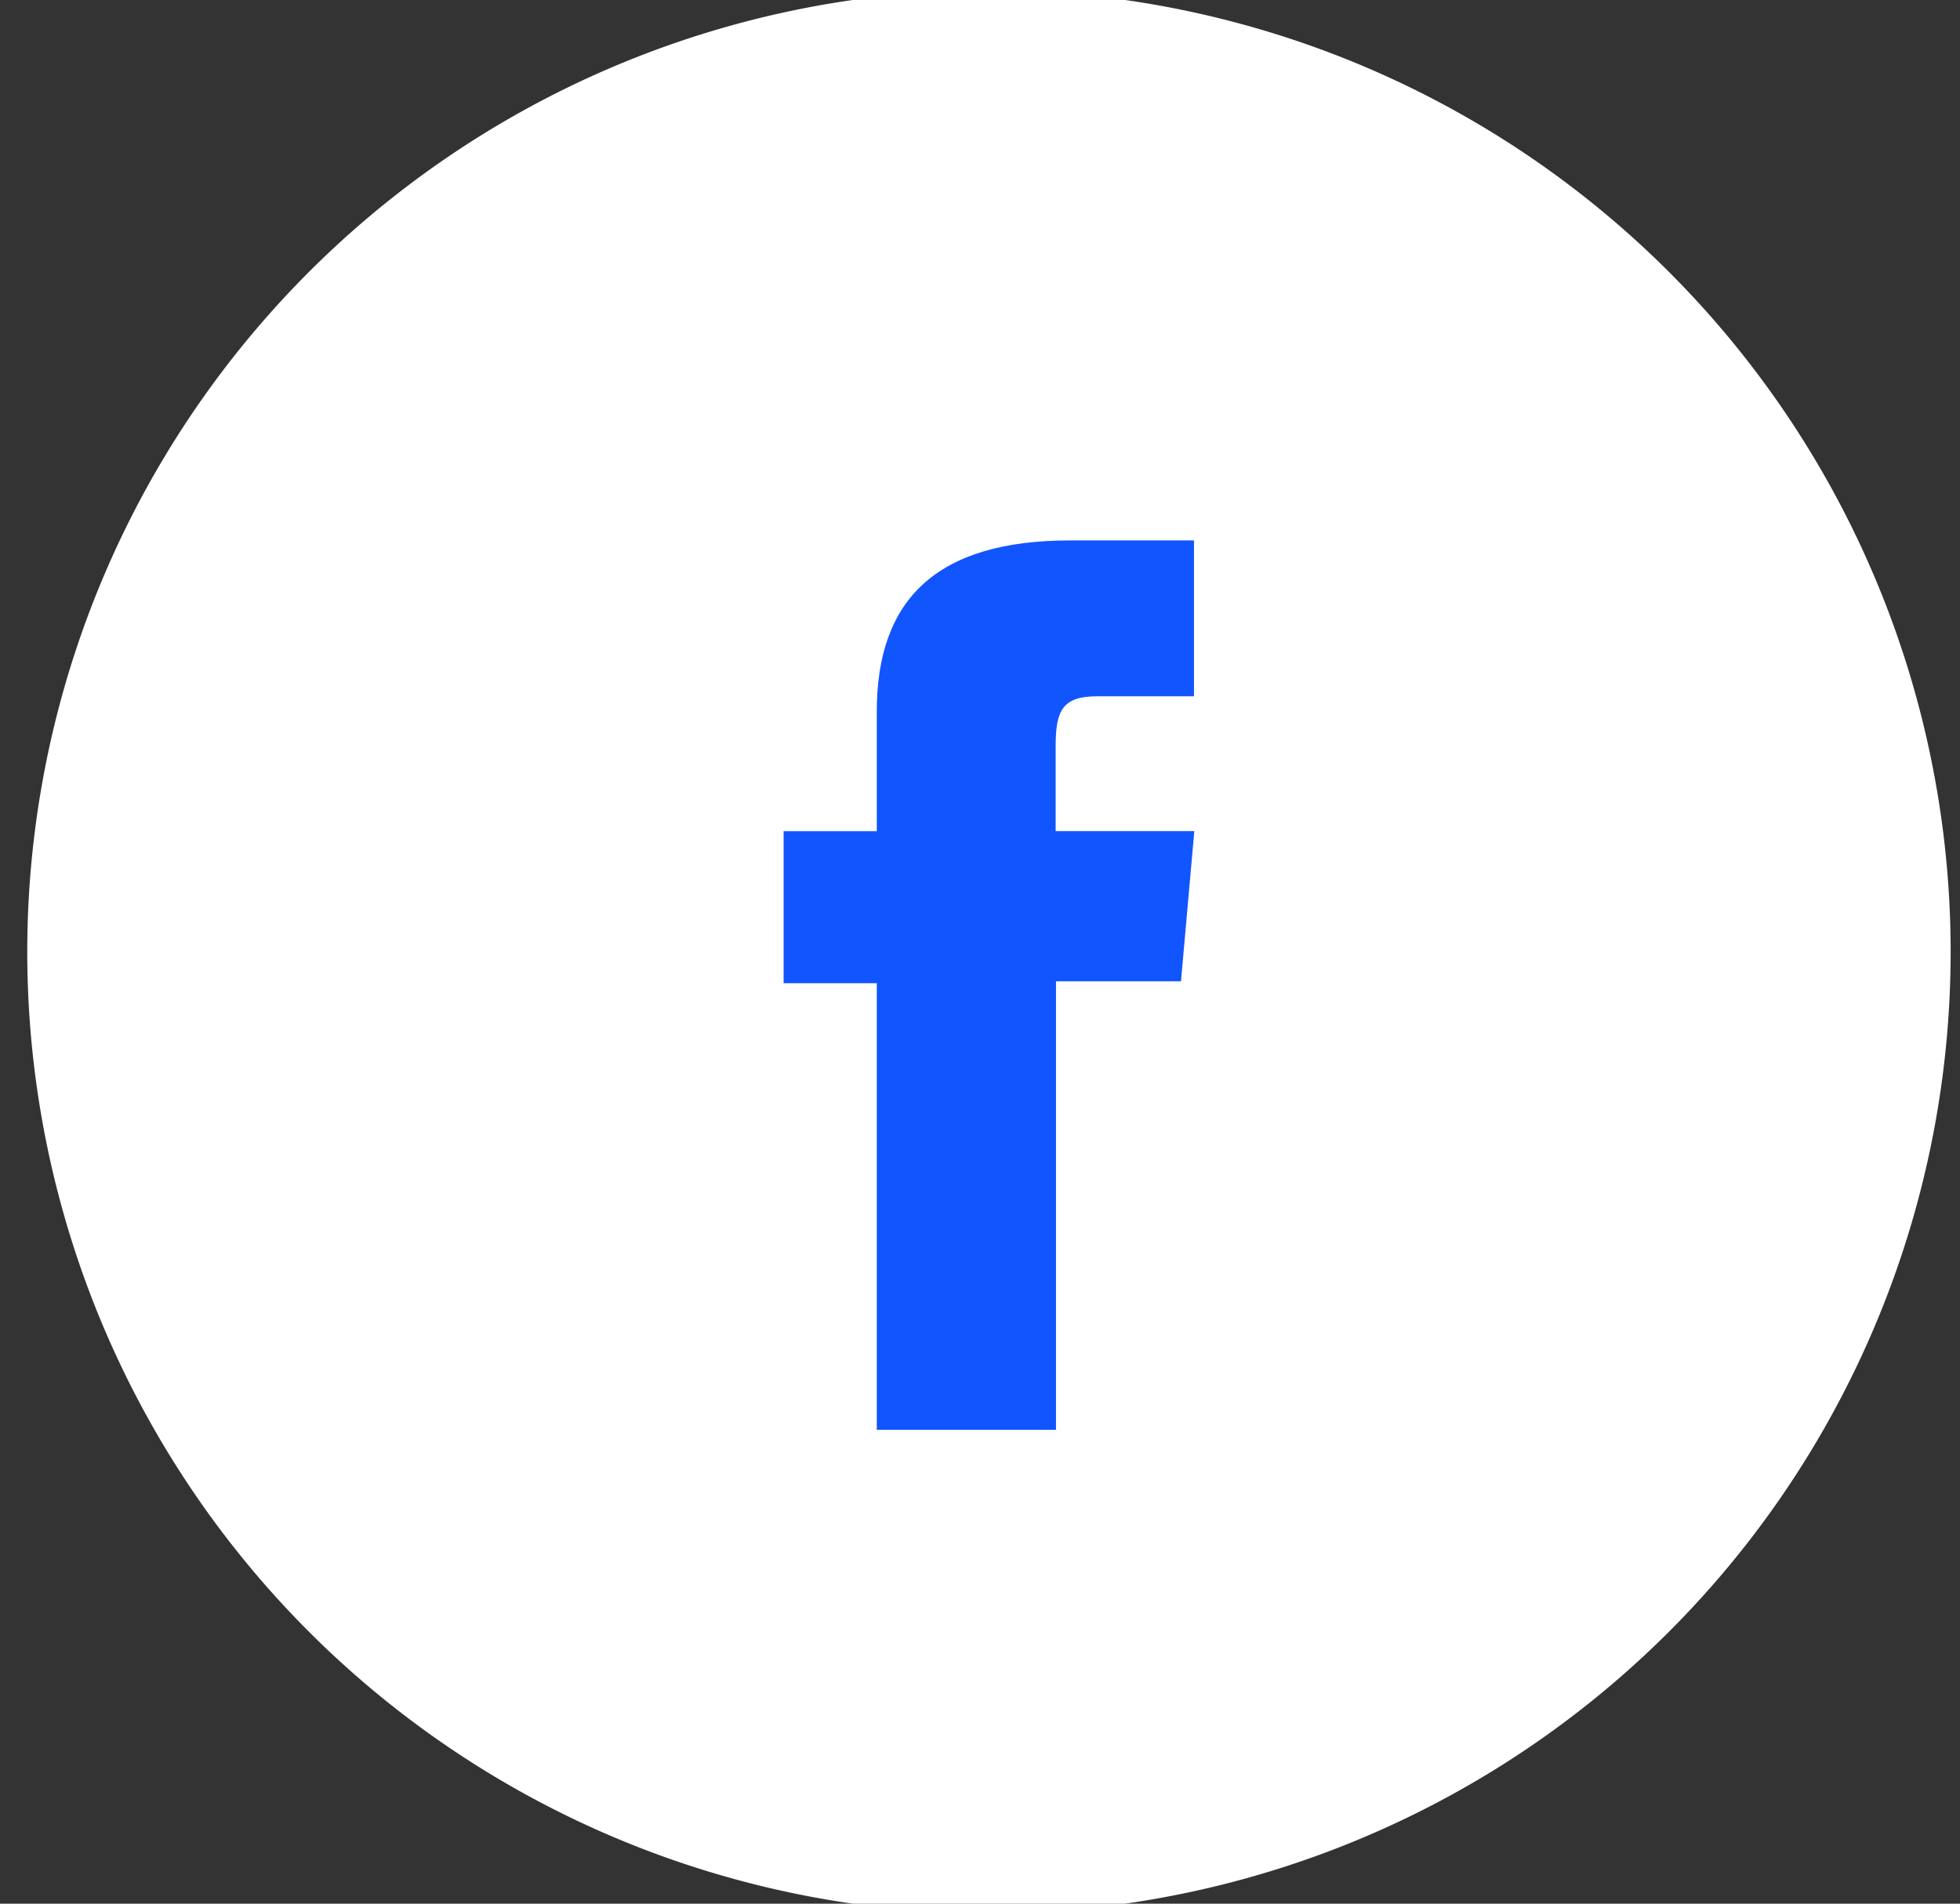
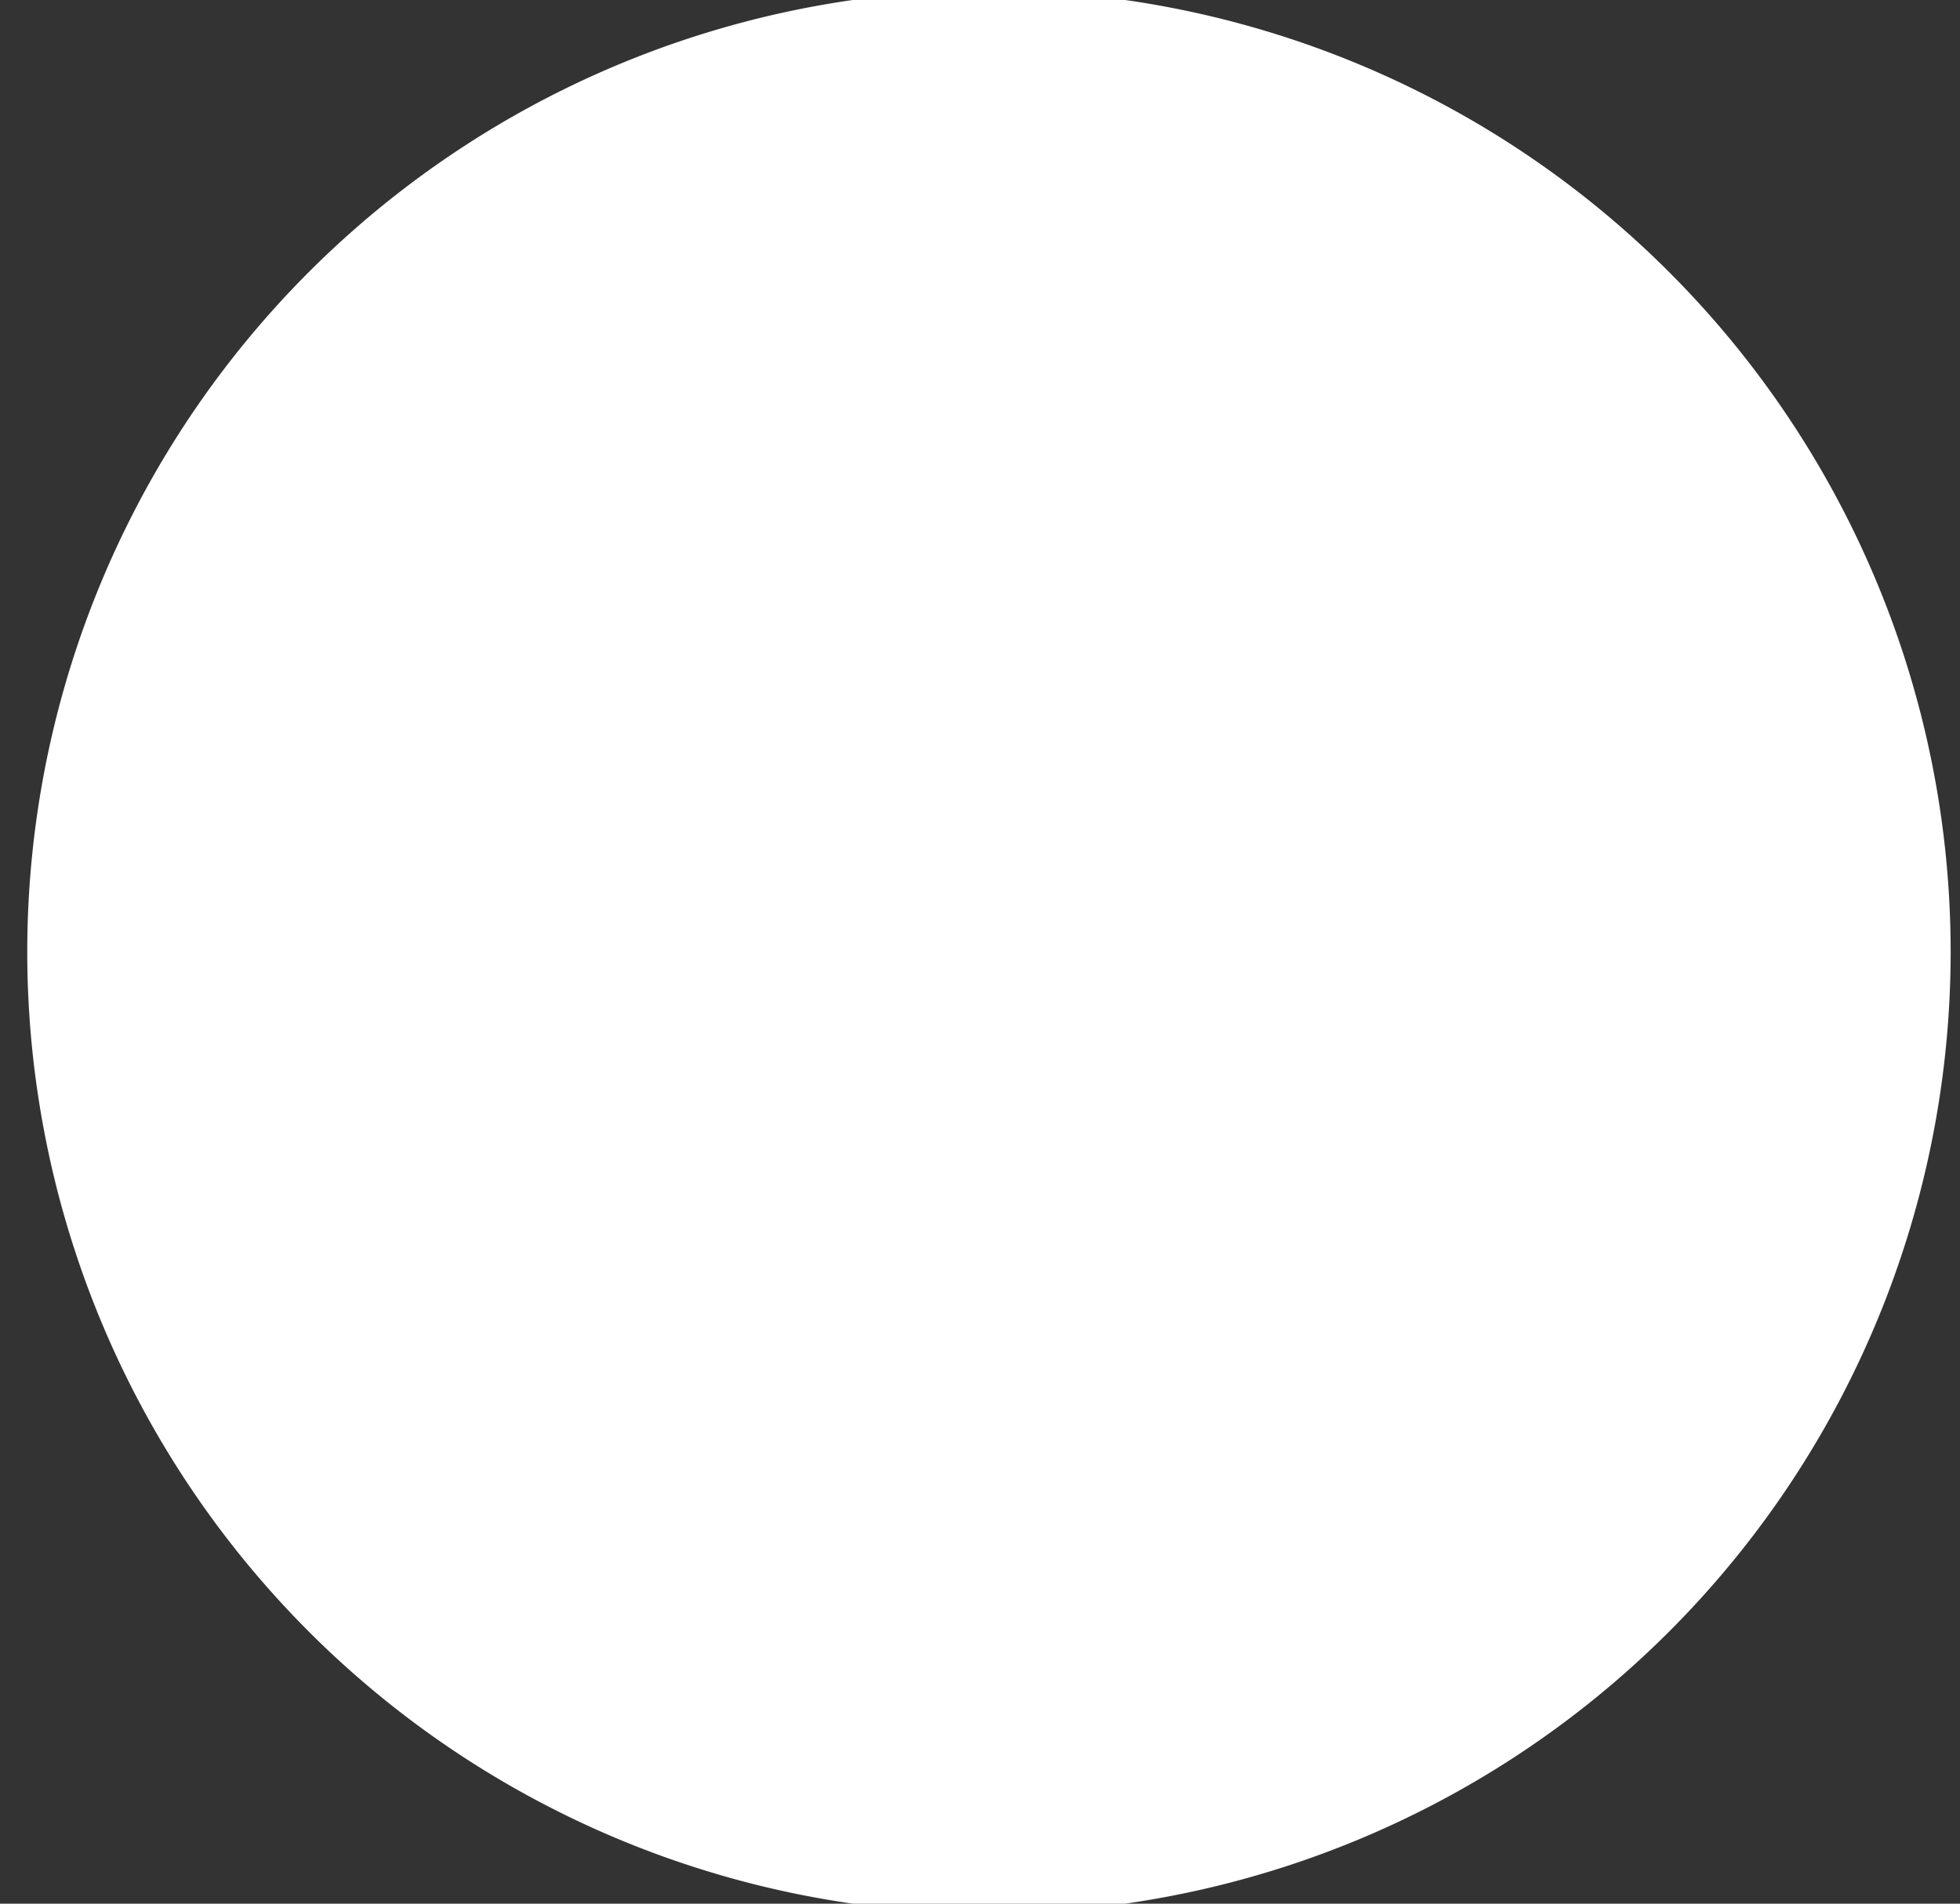
<svg xmlns="http://www.w3.org/2000/svg" width="35" height="34" viewBox="0 0 35 34">
  <rect x="0" y="0" width="35" height="34" fill="#333333" stroke="none" />
  <defs>
    <clipPath id="clip-path">
      <rect id="Rectangle_1024" data-name="Rectangle 1024" width="35" height="34" transform="translate(-0.486 0.173)" fill="none" />
    </clipPath>
  </defs>
  <g id="Groupe_193" data-name="Groupe 193" transform="translate(0.486 -0.173)" clip-path="url(#clip-path)">
    <path id="Tracé_3230" data-name="Tracé 3230" d="M34.347,17.173A17.173,17.173,0,1,1,17.174,0,17.173,17.173,0,0,1,34.347,17.173" transform="translate(0 0)" fill="#fff" />
-     <path id="Tracé_3231" data-name="Tracé 3231" d="M27.406,34.611h3.2V26.6h2.232l.238-2.682H30.6V22.392c0-.632.127-.882.739-.882h1.731V18.726H30.859c-2.38,0-3.453,1.048-3.453,3.055v2.138H25.742v2.716h1.664Z" transform="translate(-12.235 -8.901)" fill="#1155fe" />
  </g>
</svg>